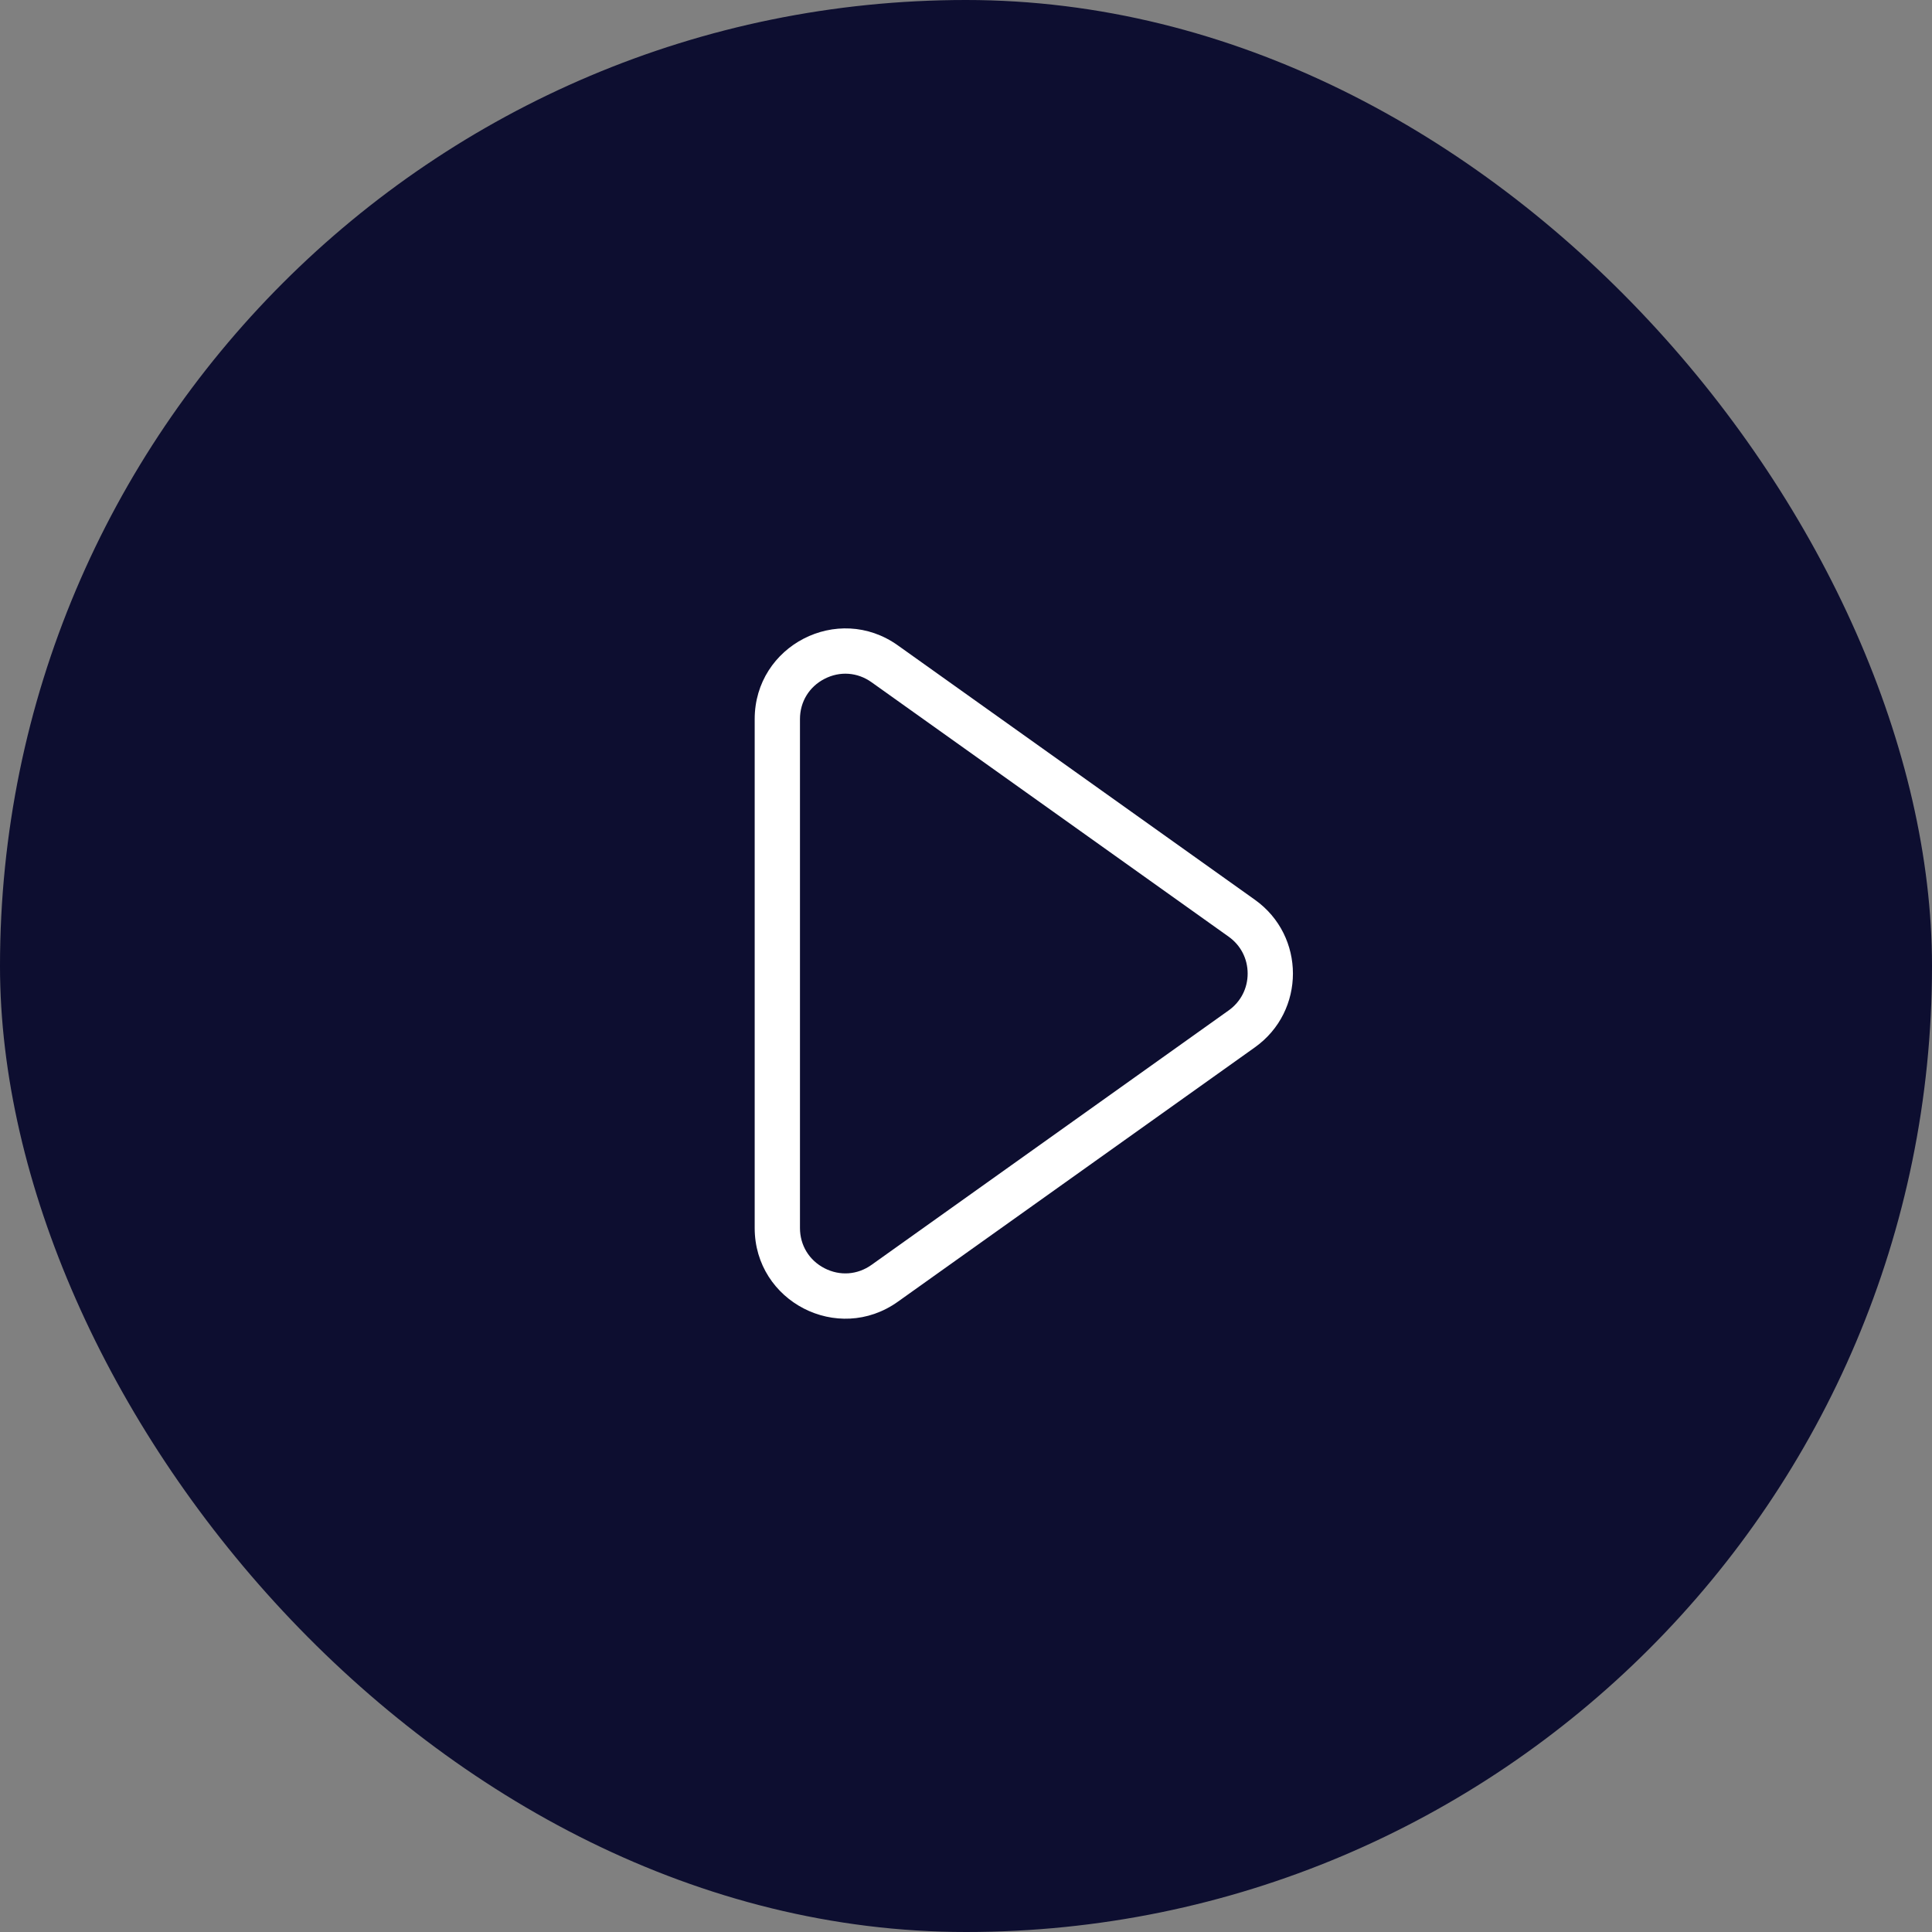
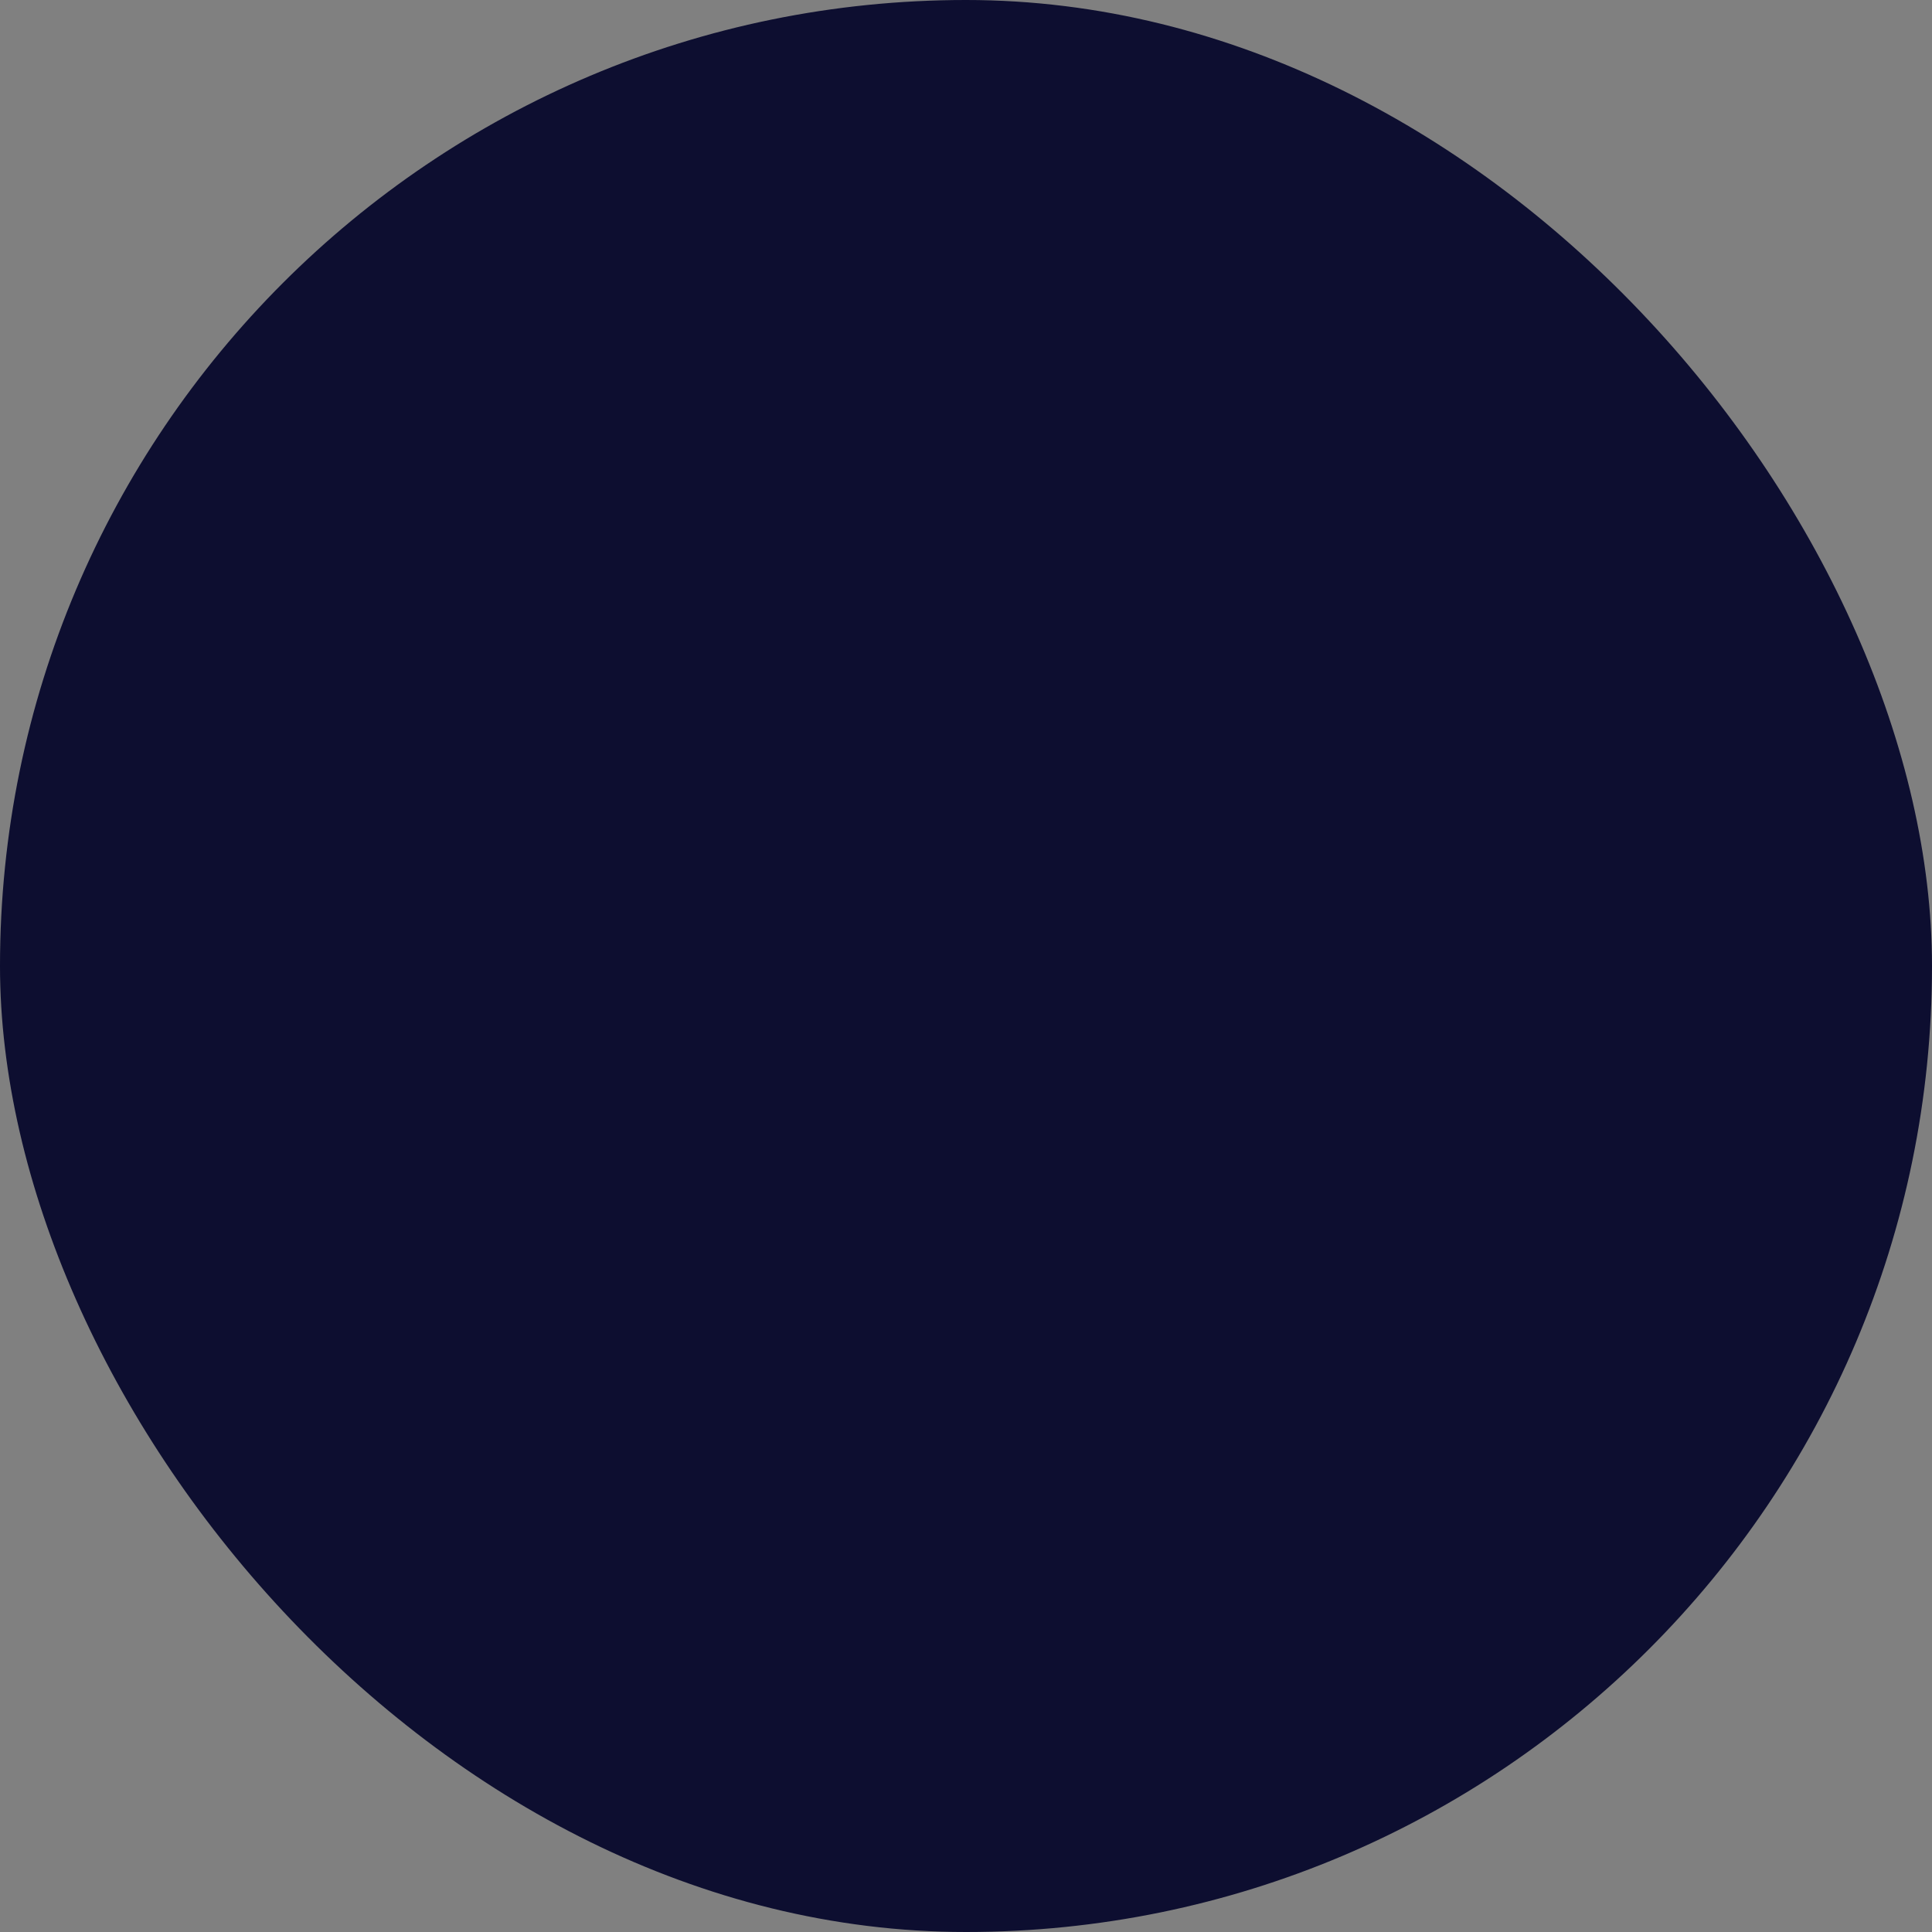
<svg xmlns="http://www.w3.org/2000/svg" width="128" height="128" viewBox="0 0 128 128">
  <rect x="0" y="0" width="128" height="128" fill="#808080" stroke="none" />
  <g id="Group_132" data-name="Group 132" transform="translate(-896 -1983)">
    <rect id="Rectangle_239" data-name="Rectangle 239" width="128" height="128" rx="64" transform="translate(896 1983)" fill="#010227" opacity="0.899" />
    <g id="Polygon_1" data-name="Polygon 1" transform="translate(986 2019) rotate(90)" fill="rgba(255,255,255,0)">
-       <path d="M 45.358 38.5 L 11.642 38.5 C 9.924 38.5 8.429 37.588 7.642 36.061 C 6.855 34.535 6.981 32.788 7.977 31.389 L 24.835 7.729 C 25.69 6.528 27.026 5.84 28.5 5.84 C 29.974 5.84 31.31 6.528 32.165 7.729 L 49.023 31.389 C 50.019 32.788 50.145 34.535 49.358 36.061 C 48.571 37.588 47.076 38.5 45.358 38.5 Z" stroke="none" />
-       <path d="M 28.5 7.34 C 27.517 7.34 26.627 7.799 26.057 8.599 L 9.199 32.259 C 8.534 33.192 8.451 34.356 8.976 35.374 C 9.5 36.392 10.497 37 11.642 37 L 45.358 37 C 46.503 37 47.5 36.392 48.024 35.374 C 48.549 34.356 48.466 33.192 47.801 32.259 L 30.943 8.599 C 30.373 7.799 29.483 7.34 28.5 7.34 M 28.5 4.34 C 30.345 4.34 32.19 5.179 33.387 6.858 L 50.244 30.518 C 53.074 34.49 50.235 40 45.358 40 L 11.642 40 C 6.765 40 3.926 34.49 6.756 30.518 L 23.613 6.858 C 24.81 5.179 26.655 4.34 28.5 4.34 Z" stroke="none" fill="#fff" />
-     </g>
+       </g>
  </g>
</svg>